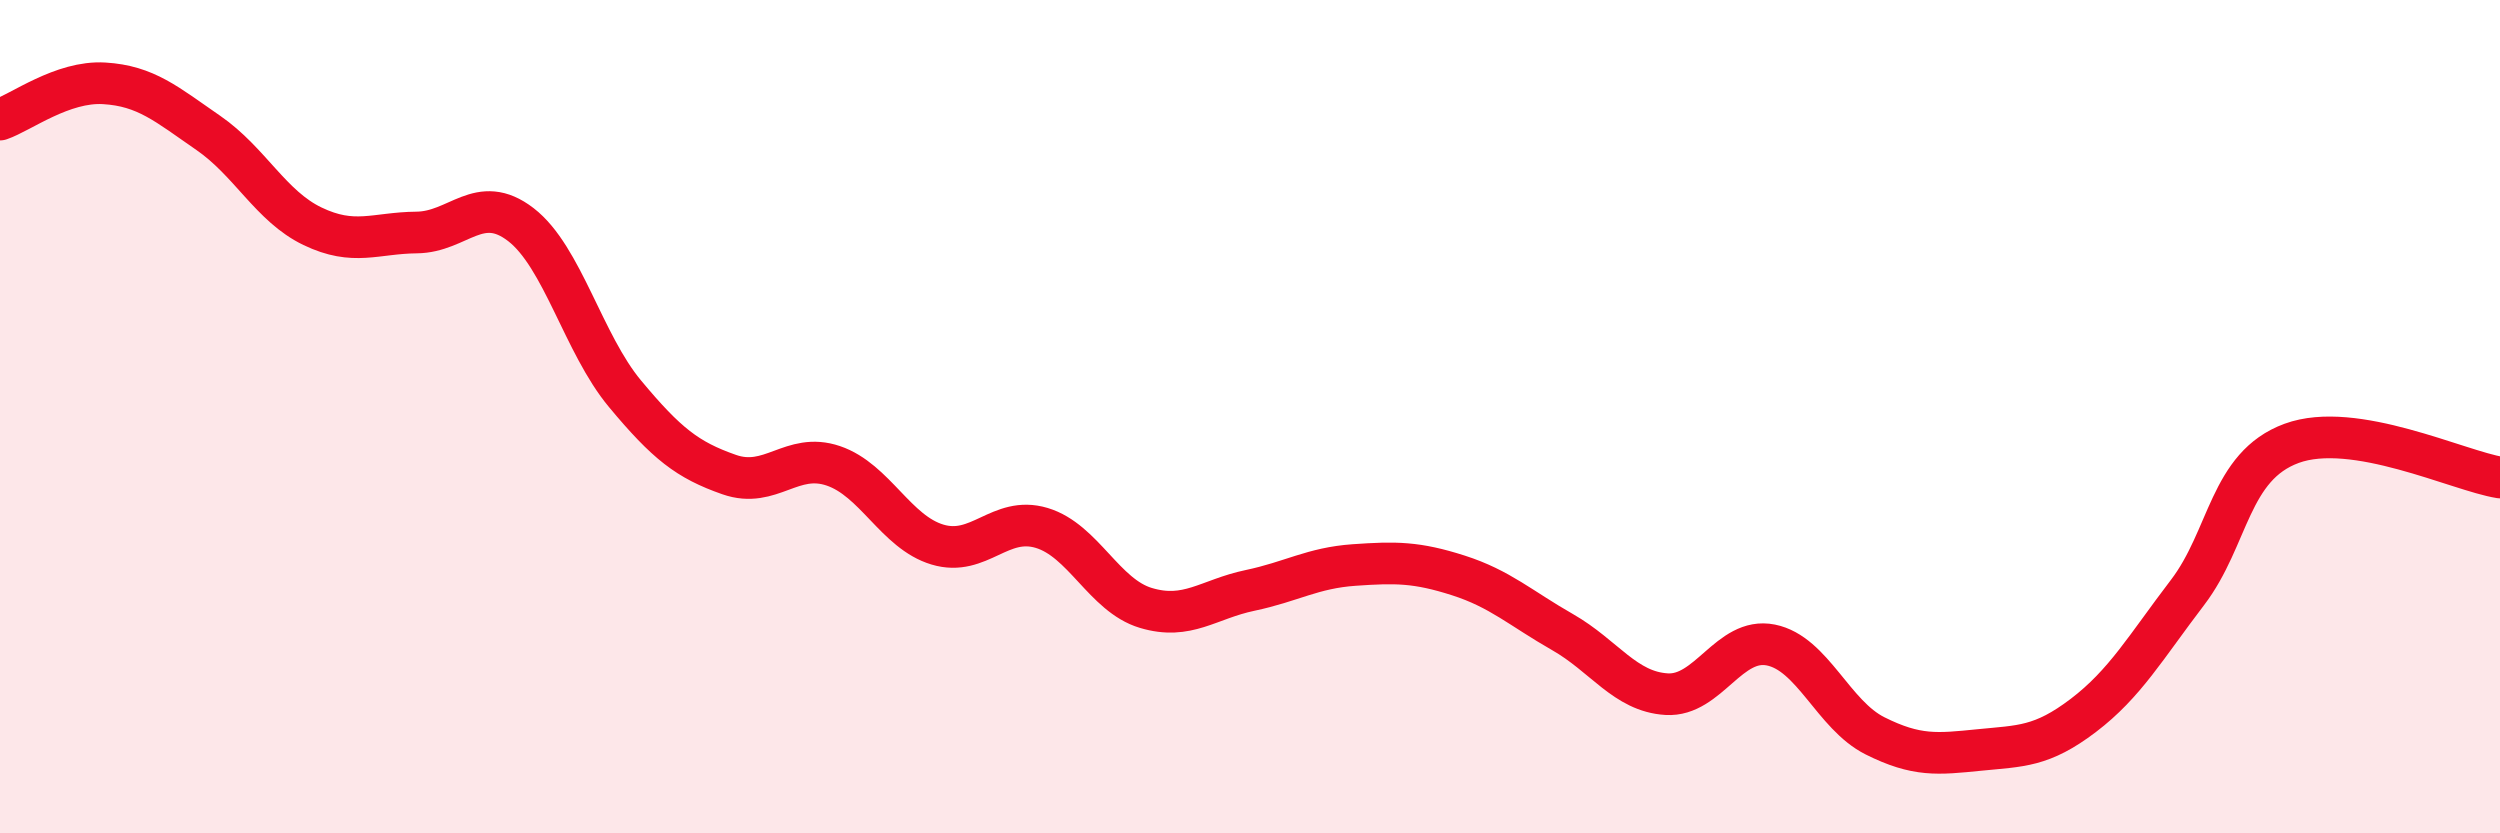
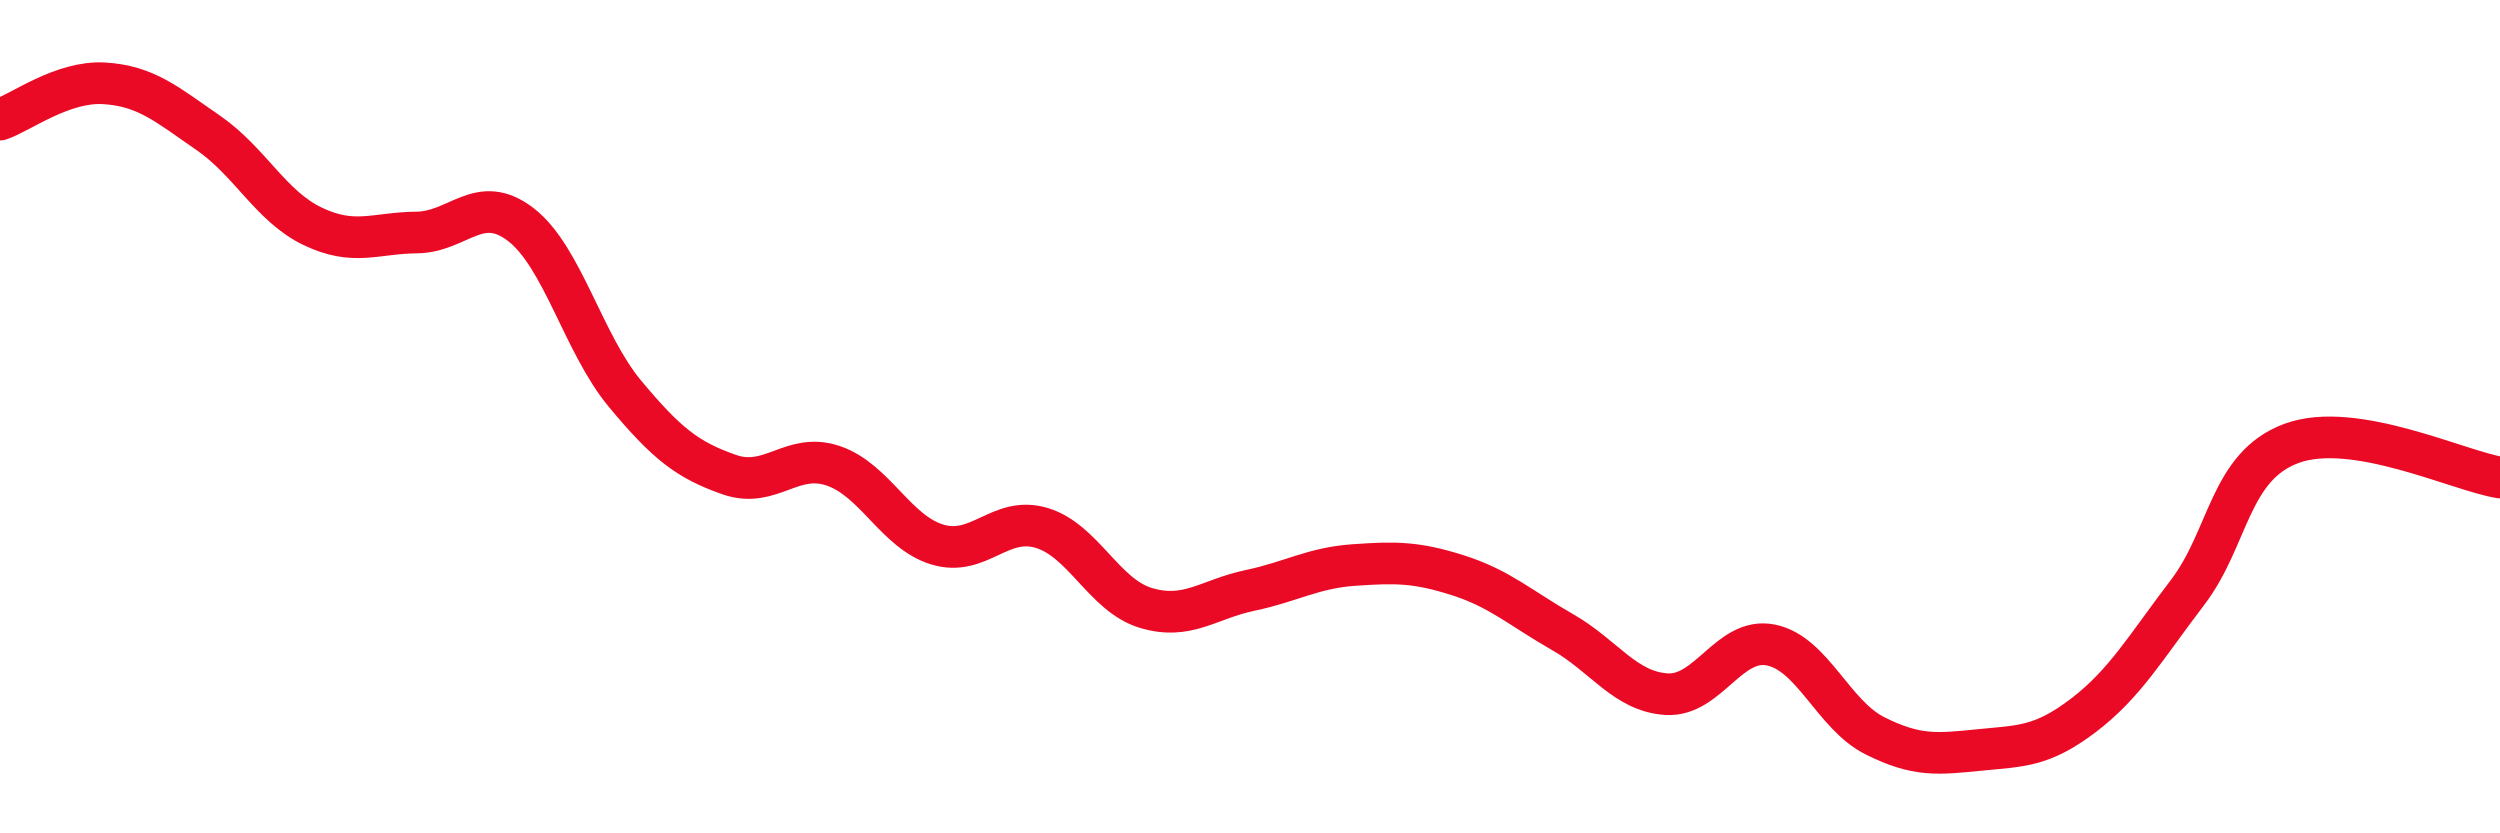
<svg xmlns="http://www.w3.org/2000/svg" width="60" height="20" viewBox="0 0 60 20">
-   <path d="M 0,2.87 C 0.5,2.7 1.5,1.94 2.5,2 C 3.5,2.06 4,2.5 5,3.19 C 6,3.88 6.5,4.95 7.5,5.43 C 8.5,5.91 9,5.59 10,5.58 C 11,5.57 11.5,4.62 12.5,5.39 C 13.5,6.16 14,8.25 15,9.45 C 16,10.65 16.5,11.04 17.5,11.39 C 18.5,11.74 19,10.84 20,11.18 C 21,11.52 21.5,12.77 22.5,13.07 C 23.5,13.37 24,12.37 25,12.67 C 26,12.97 26.5,14.29 27.5,14.59 C 28.5,14.89 29,14.38 30,14.17 C 31,13.96 31.5,13.63 32.5,13.56 C 33.5,13.49 34,13.49 35,13.81 C 36,14.13 36.5,14.6 37.5,15.17 C 38.5,15.74 39,16.6 40,16.66 C 41,16.72 41.5,15.28 42.5,15.48 C 43.5,15.68 44,17.16 45,17.66 C 46,18.16 46.5,18.1 47.5,18 C 48.5,17.9 49,17.93 50,17.17 C 51,16.41 51.5,15.53 52.5,14.22 C 53.5,12.91 53.5,11.19 55,10.64 C 56.5,10.09 59,11.3 60,11.46L60 20L0 20Z" fill="#EB0A25" opacity="0.1" stroke-linecap="round" stroke-linejoin="round" />
  <path d="M 0,2.87 C 0.5,2.7 1.5,1.94 2.5,2 C 3.5,2.06 4,2.5 5,3.19 C 6,3.88 6.5,4.95 7.5,5.43 C 8.5,5.91 9,5.59 10,5.58 C 11,5.57 11.5,4.62 12.5,5.39 C 13.5,6.16 14,8.25 15,9.45 C 16,10.65 16.5,11.04 17.5,11.39 C 18.5,11.74 19,10.84 20,11.18 C 21,11.52 21.5,12.77 22.5,13.07 C 23.5,13.37 24,12.37 25,12.67 C 26,12.97 26.5,14.29 27.5,14.59 C 28.5,14.89 29,14.38 30,14.17 C 31,13.96 31.5,13.63 32.5,13.56 C 33.5,13.49 34,13.49 35,13.81 C 36,14.13 36.5,14.6 37.5,15.17 C 38.5,15.74 39,16.6 40,16.66 C 41,16.72 41.5,15.28 42.5,15.48 C 43.5,15.68 44,17.16 45,17.66 C 46,18.16 46.5,18.1 47.5,18 C 48.5,17.9 49,17.93 50,17.17 C 51,16.41 51.5,15.53 52.5,14.22 C 53.5,12.91 53.5,11.19 55,10.64 C 56.5,10.09 59,11.3 60,11.46" stroke="#EB0A25" stroke-width="1" fill="none" stroke-linecap="round" stroke-linejoin="round" />
</svg>